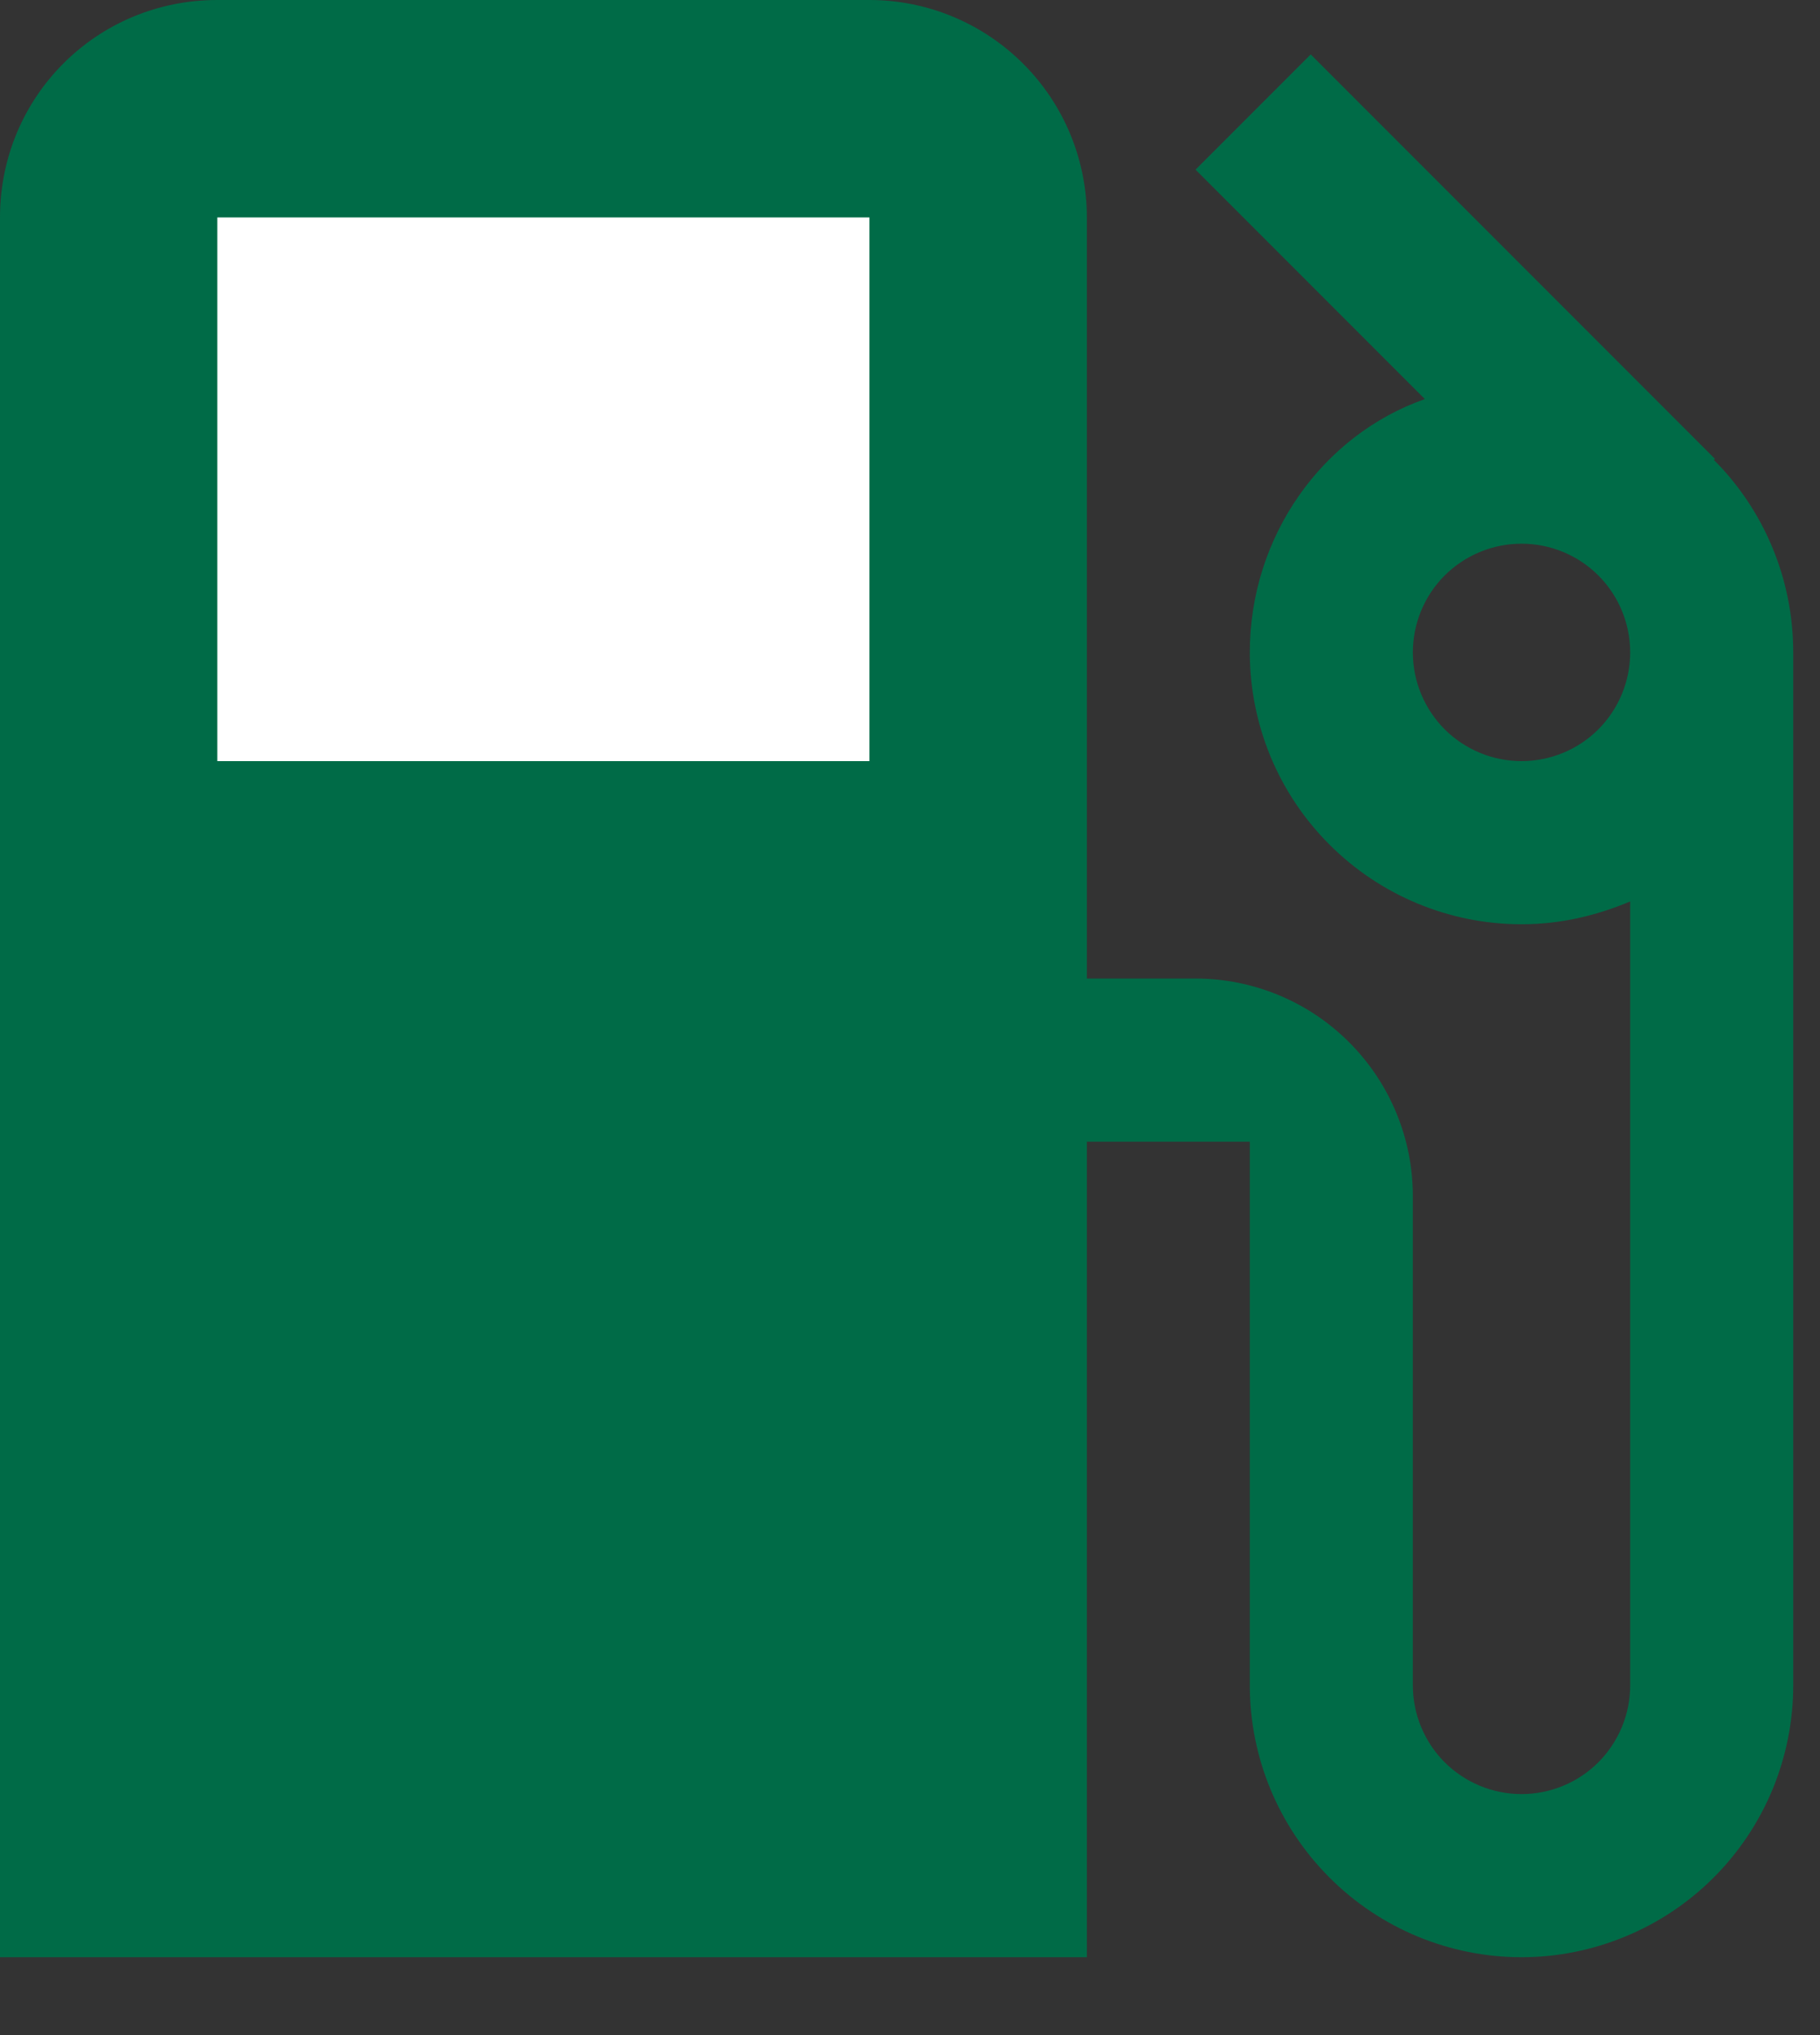
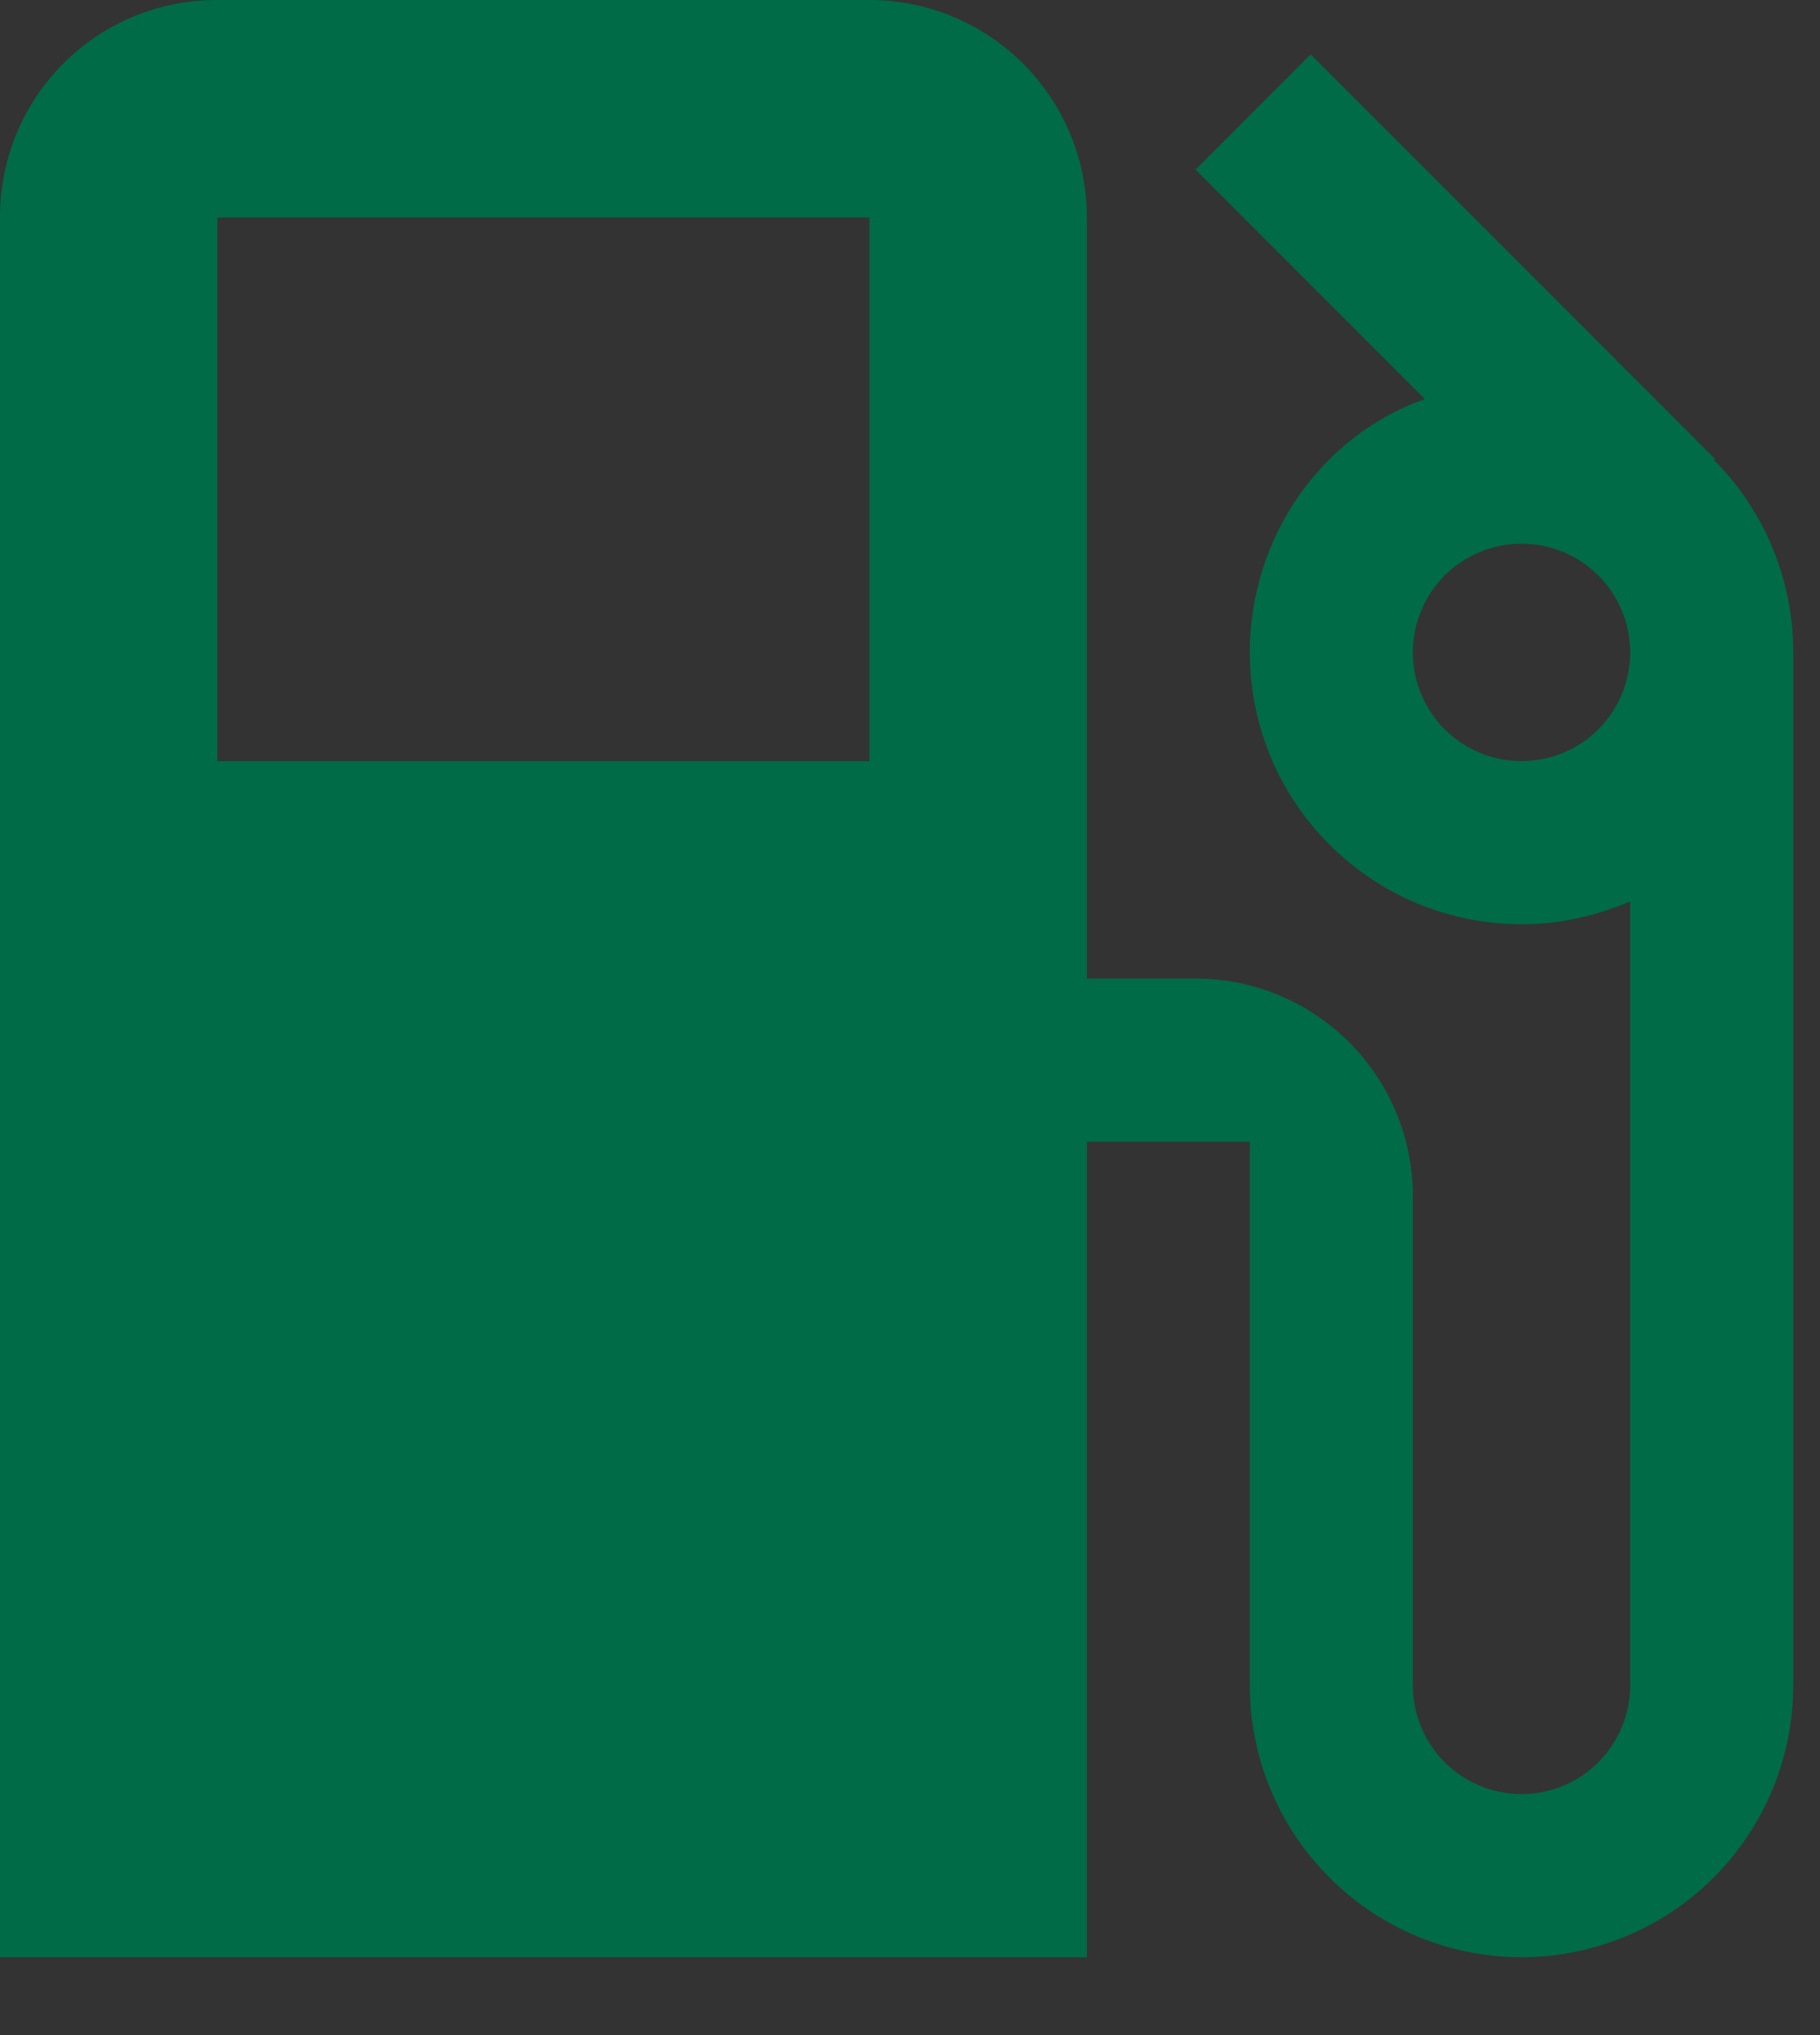
<svg xmlns="http://www.w3.org/2000/svg" width="17" height="19" viewBox="0 0 17 19" fill="none">
  <rect x="0" y="0" width="17" height="19" fill="#333333" stroke="none" />
-   <rect x="1" y="1" width="8" height="7" fill="white" />
  <path d="M14.212 7.106C13.943 7.106 13.685 6.999 13.494 6.809C13.304 6.618 13.197 6.36 13.197 6.091C13.197 5.822 13.304 5.563 13.494 5.373C13.685 5.183 13.943 5.076 14.212 5.076C14.481 5.076 14.74 5.183 14.93 5.373C15.12 5.563 15.227 5.822 15.227 6.091C15.227 6.36 15.12 6.618 14.93 6.809C14.74 6.999 14.481 7.106 14.212 7.106ZM8.121 7.106H2.03V2.03H8.121M16.009 4.294L16.019 4.284L12.243 0.508L11.167 1.584L13.309 3.726C12.354 4.061 11.674 5.005 11.674 6.091C11.674 6.424 11.74 6.754 11.867 7.062C11.995 7.37 12.182 7.65 12.418 7.885C12.893 8.361 13.539 8.629 14.212 8.629C14.578 8.629 14.913 8.548 15.227 8.416V15.735C15.227 16.004 15.12 16.262 14.93 16.453C14.74 16.643 14.481 16.75 14.212 16.75C13.943 16.75 13.685 16.643 13.494 16.453C13.304 16.262 13.197 16.004 13.197 15.735V11.167C13.197 10.628 12.983 10.112 12.602 9.731C12.222 9.35 11.705 9.136 11.167 9.136H10.152V2.03C10.152 1.492 9.938 0.975 9.557 0.595C9.176 0.214 8.66 0 8.121 0H2.03C0.903 0 0 0.903 0 2.03V18.273H10.152V10.659H11.674V15.735C11.674 16.408 11.942 17.053 12.418 17.529C12.893 18.005 13.539 18.273 14.212 18.273C14.545 18.273 14.875 18.207 15.183 18.079C15.491 17.952 15.771 17.765 16.007 17.529C16.242 17.294 16.429 17.014 16.557 16.706C16.684 16.398 16.75 16.068 16.75 15.735V6.091C16.75 5.39 16.466 4.751 16.009 4.294Z" fill="#006B47" />
</svg>